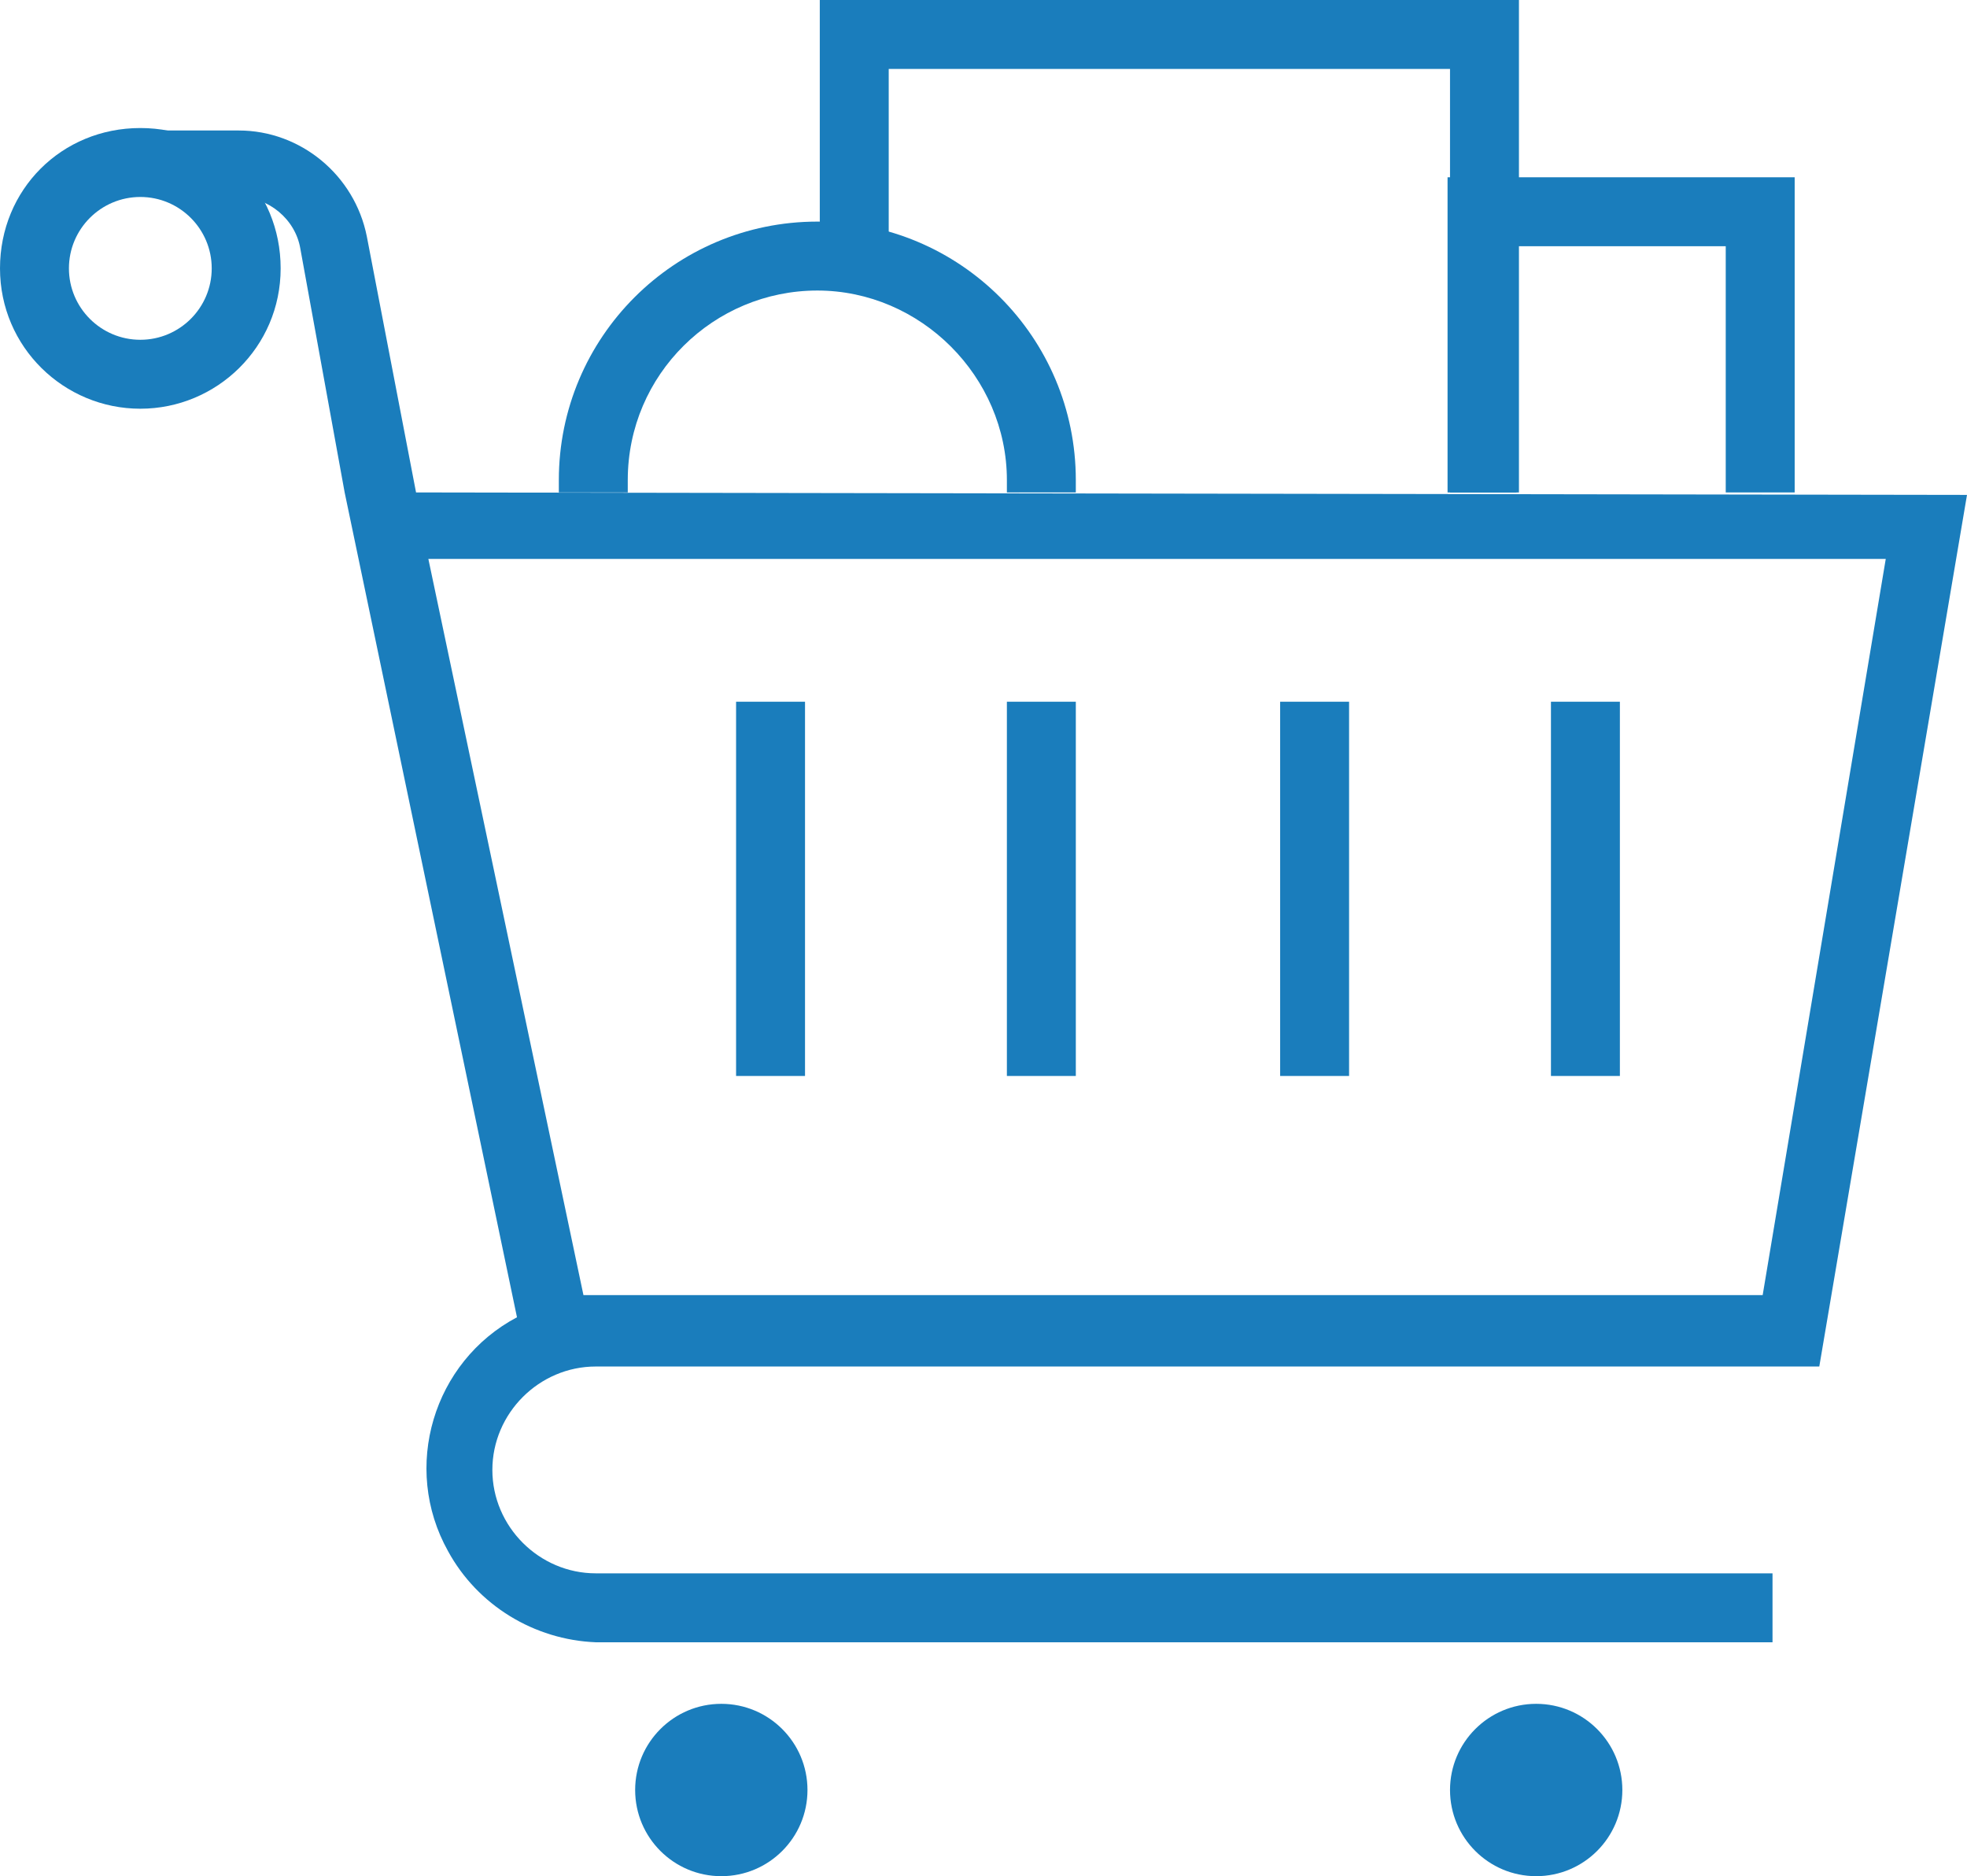
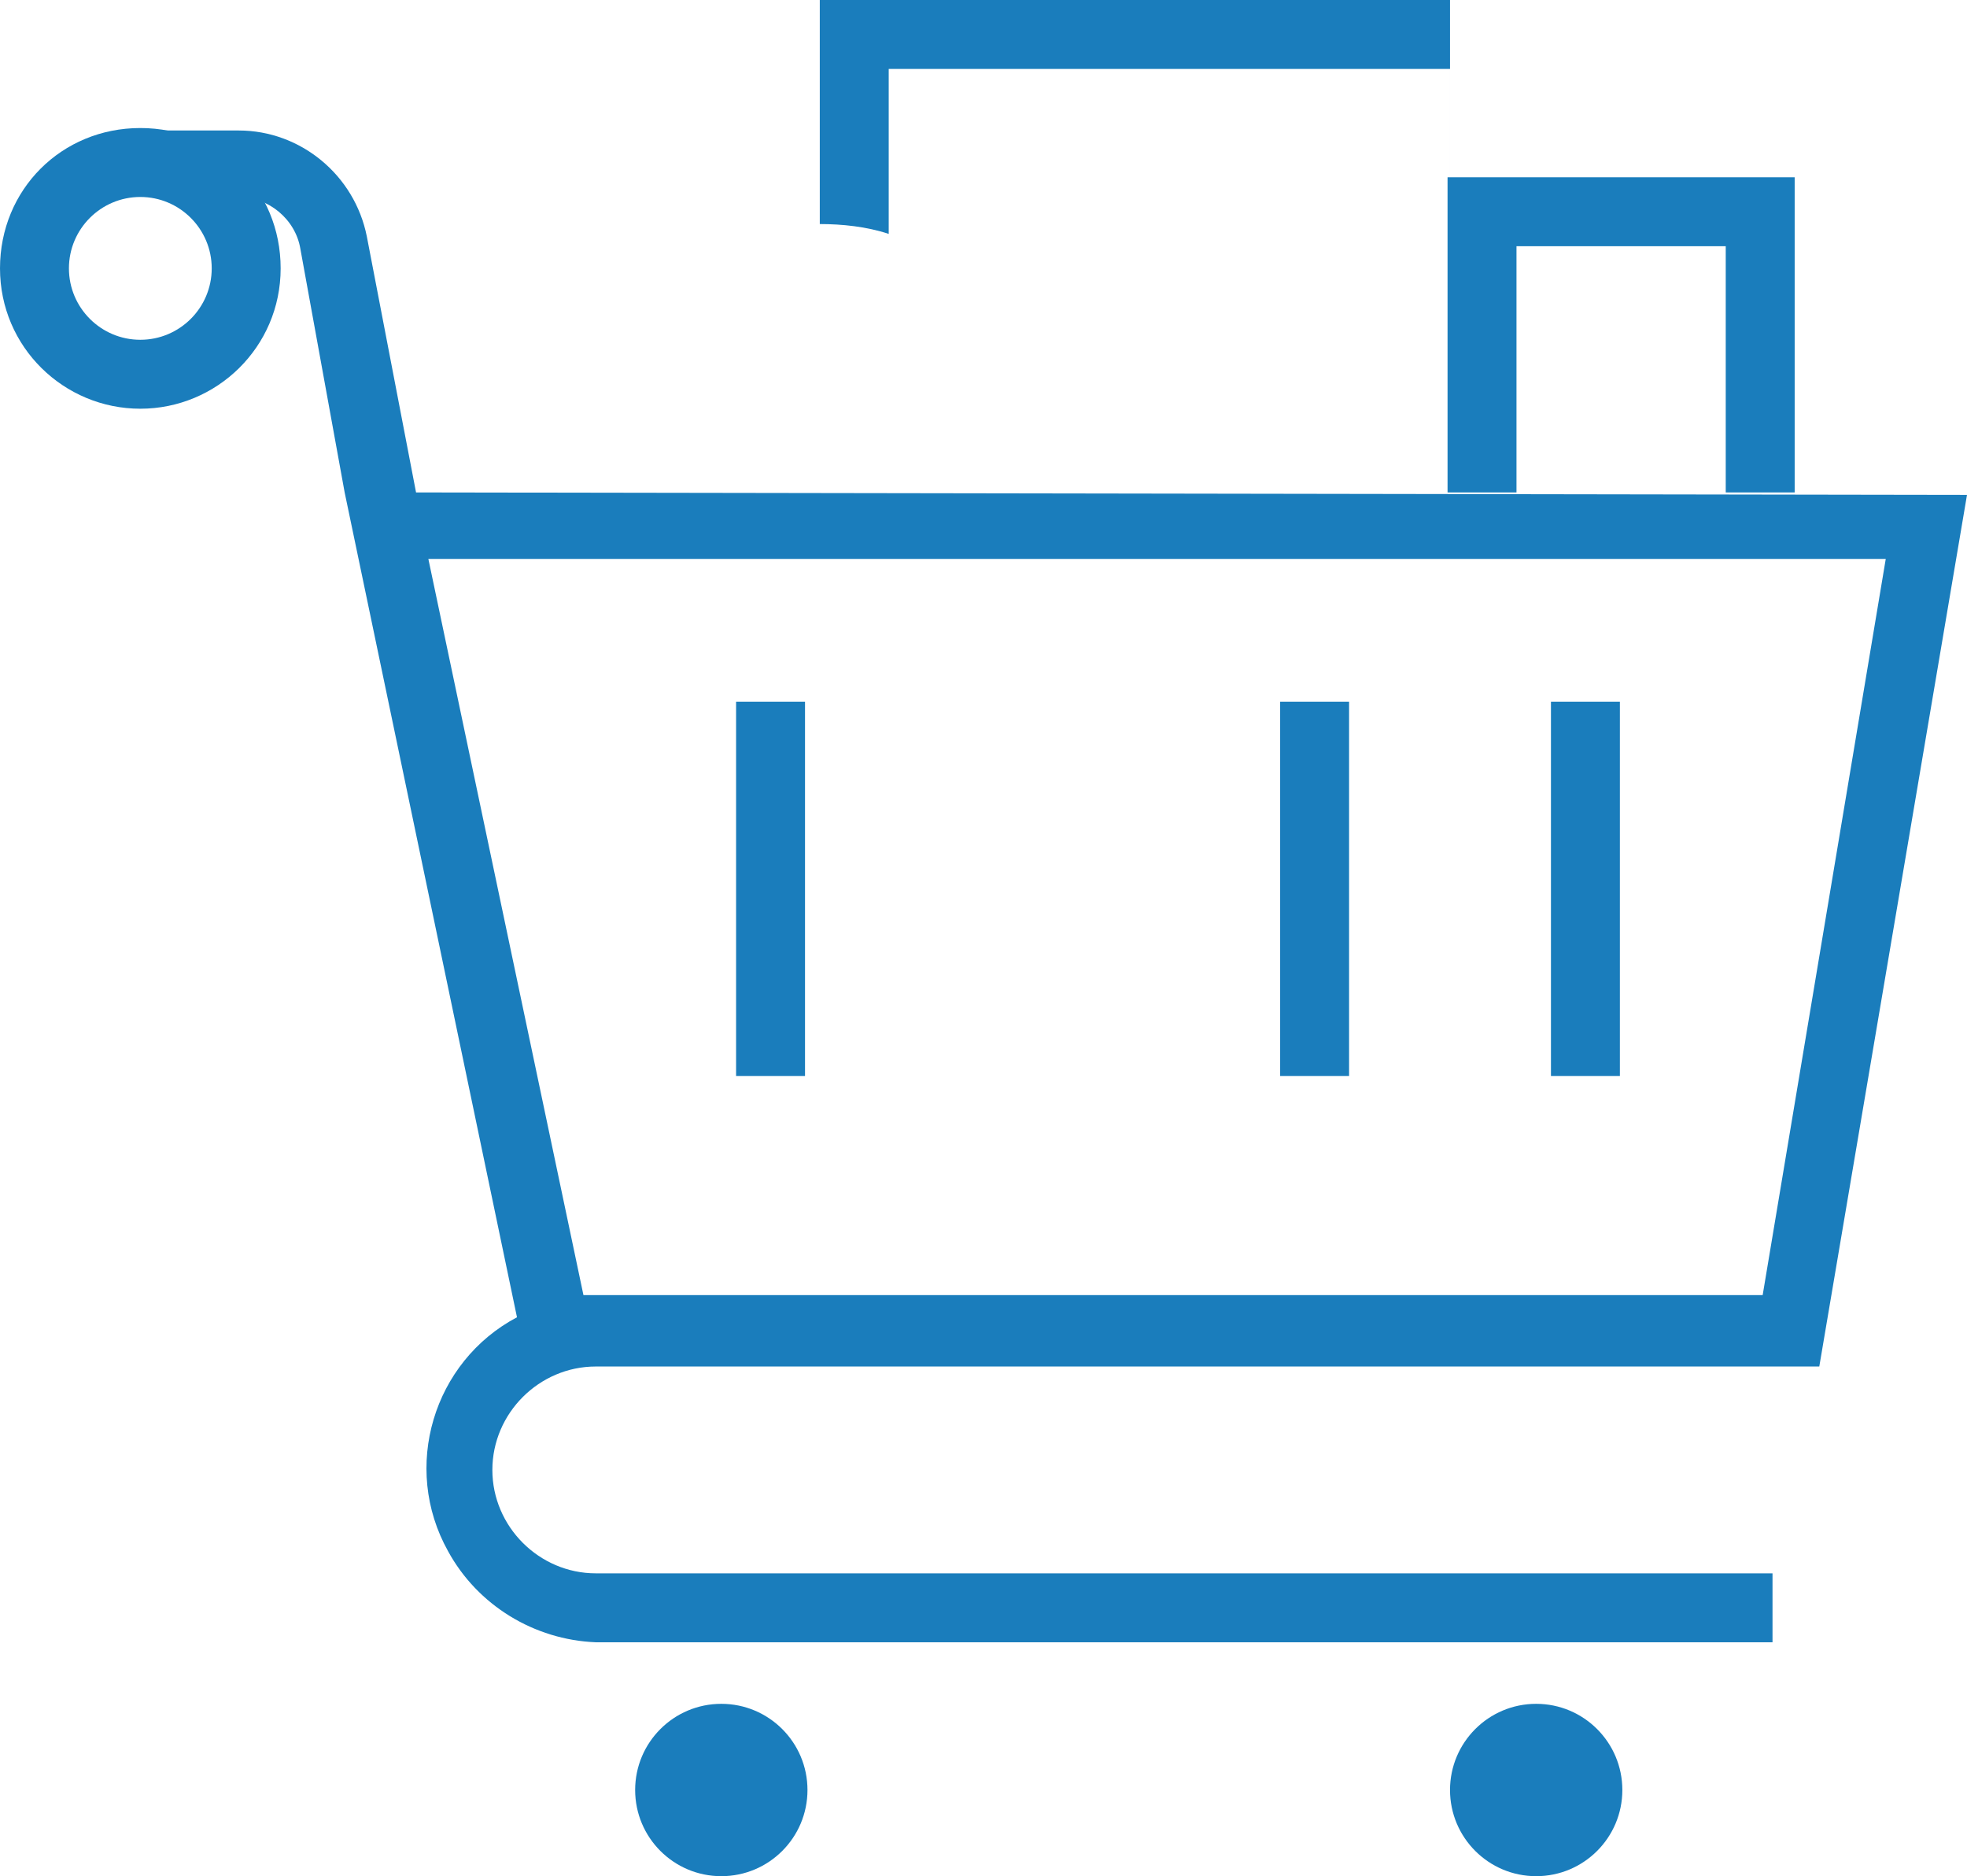
<svg xmlns="http://www.w3.org/2000/svg" version="1.1" id="Layer_1" x="0px" y="0px" viewBox="0 0 79.9 76.2" style="enable-background:new 0 0 79.9 76.2;" xml:space="preserve">
  <style type="text/css">
	.st0{fill:#1A7DBC;}
</style>
  <rect x="29.9" y="28.5" class="st0" width="2.8" height="15.2" />
-   <rect x="40.9" y="28.5" class="st0" width="2.8" height="15.2" />
  <rect x="52" y="28.5" class="st0" width="2.8" height="15.2" />
  <rect x="63" y="28.5" class="st0" width="2.8" height="15.2" />
  <circle class="st0" cx="29.3" cy="72.7" r="3.5" />
  <circle class="st0" cx="62.4" cy="72.7" r="3.5" />
  <path class="st0" d="M5.7,16.6c-3.1,0-5.7-2.5-5.7-5.7s2.5-5.7,5.7-5.7s5.7,2.5,5.7,5.7c0,0,0,0,0,0C11.4,14.1,8.8,16.6,5.7,16.6z   M5.7,8c-1.6,0-2.9,1.3-2.9,2.9s1.3,2.9,2.9,2.9s2.9-1.3,2.9-2.9S7.3,8,5.7,8C5.7,8,5.7,8,5.7,8z" />
  <path class="st0" d="M16.9,20L14.9,9.6c-0.5-2.5-2.7-4.3-5.2-4.3H6.2V8h3.5c1.2,0,2.3,0.9,2.5,2.1L14,20H14L21,53.5  c-3.4,1.8-4.7,6.1-2.8,9.5c1.2,2.2,3.5,3.6,6,3.7H72v-2.8H24.2c-2.3,0-4.2-1.9-4.2-4.2c0-2.3,1.9-4.2,4.2-4.2h49.7l6-35.4L16.9,20z   M71.6,52.6H23.7l-6.3-29.9h59.2L71.6,52.6z" />
  <polygon class="st0" points="61.6,20 61.6,10 70.1,10 70.1,20 72.9,20 72.9,7.2 58.8,7.2 58.8,20 " />
-   <path class="st0" d="M25.5,20c0-0.1,0-0.3,0-0.5c0-4.3,3.5-7.7,7.7-7.7s7.7,3.5,7.7,7.7c0,0.2,0,0.3,0,0.5h2.8c0-0.1,0-0.3,0-0.5  C43.7,13.7,39,9,33.2,9s-10.5,4.7-10.5,10.5c0,0.2,0,0.3,0,0.5H25.5z" />
-   <path class="st0" d="M33.3,0v9.1c0.9,0,1.9,0.1,2.8,0.4V2.8h22.8V20h2.8V0L33.3,0z" />
+   <path class="st0" d="M33.3,0v9.1c0.9,0,1.9,0.1,2.8,0.4V2.8h22.8V20V0L33.3,0z" />
</svg>